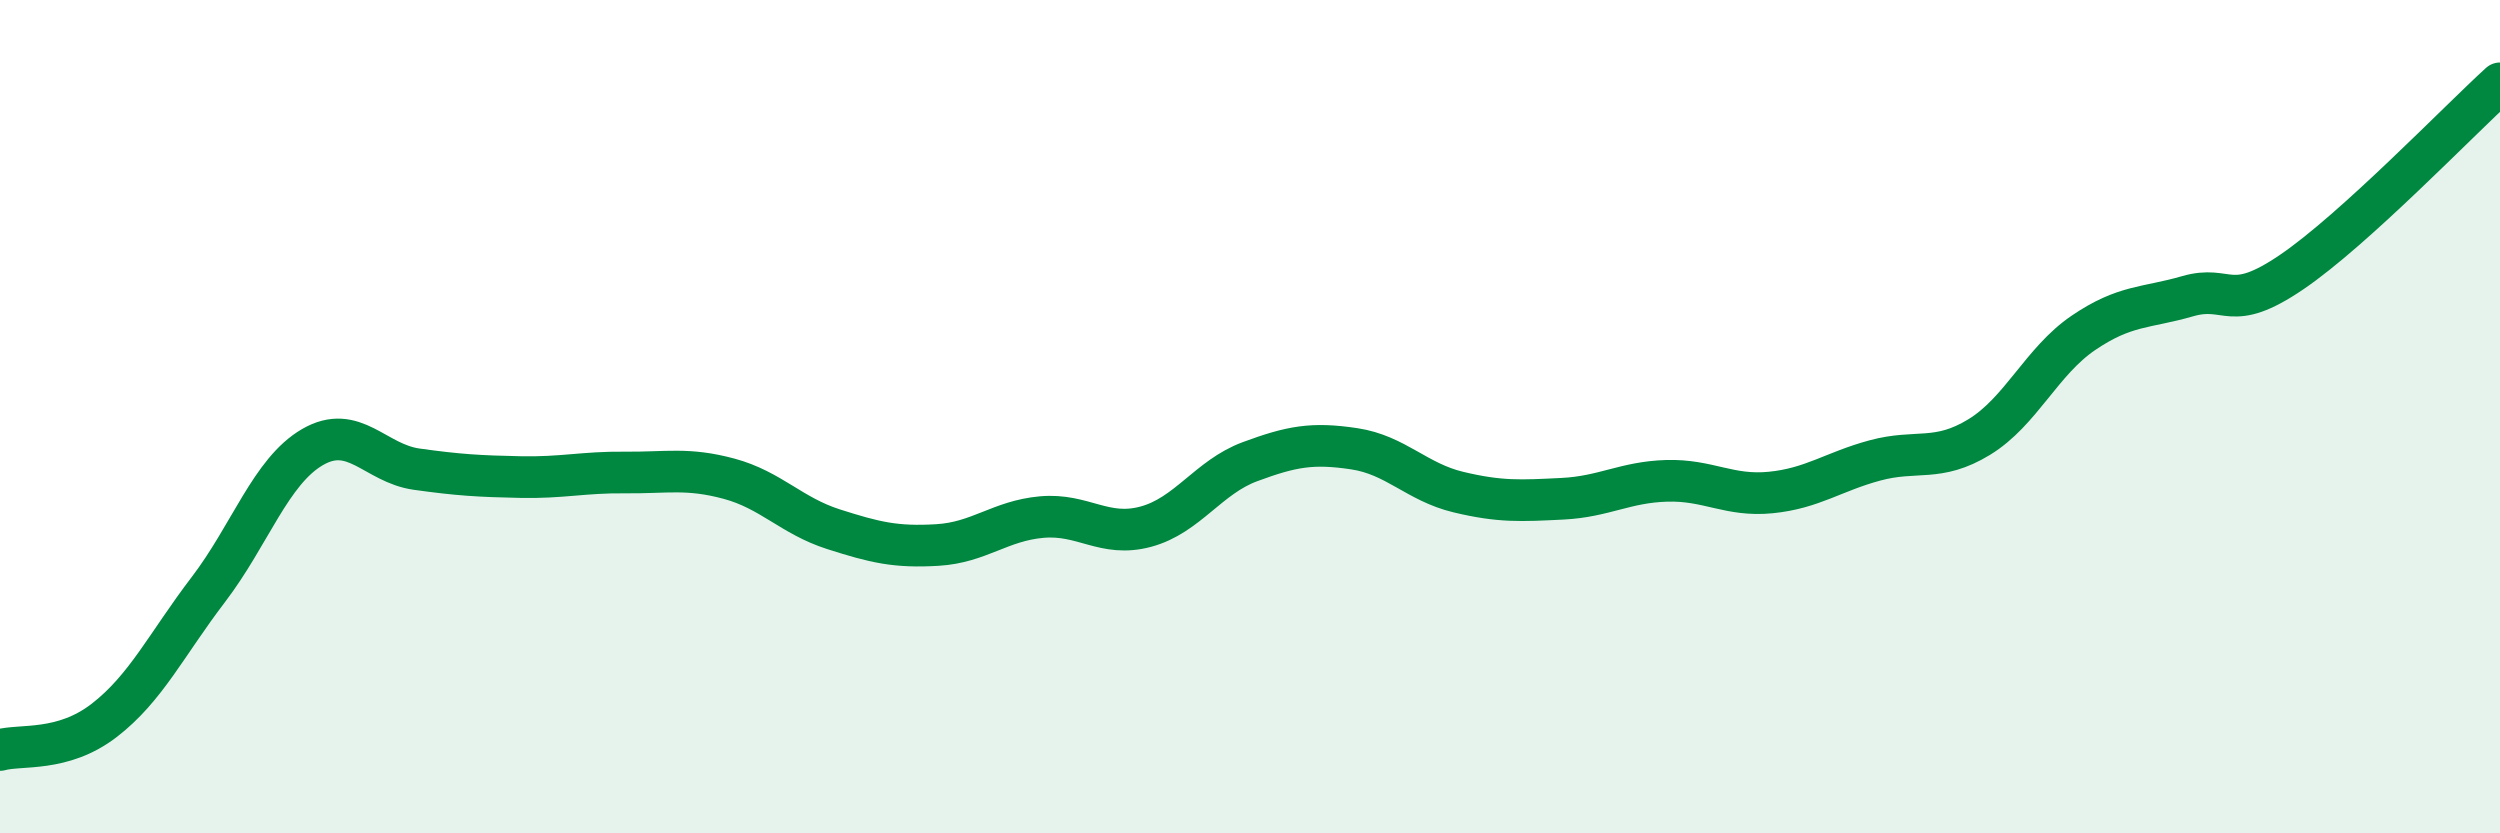
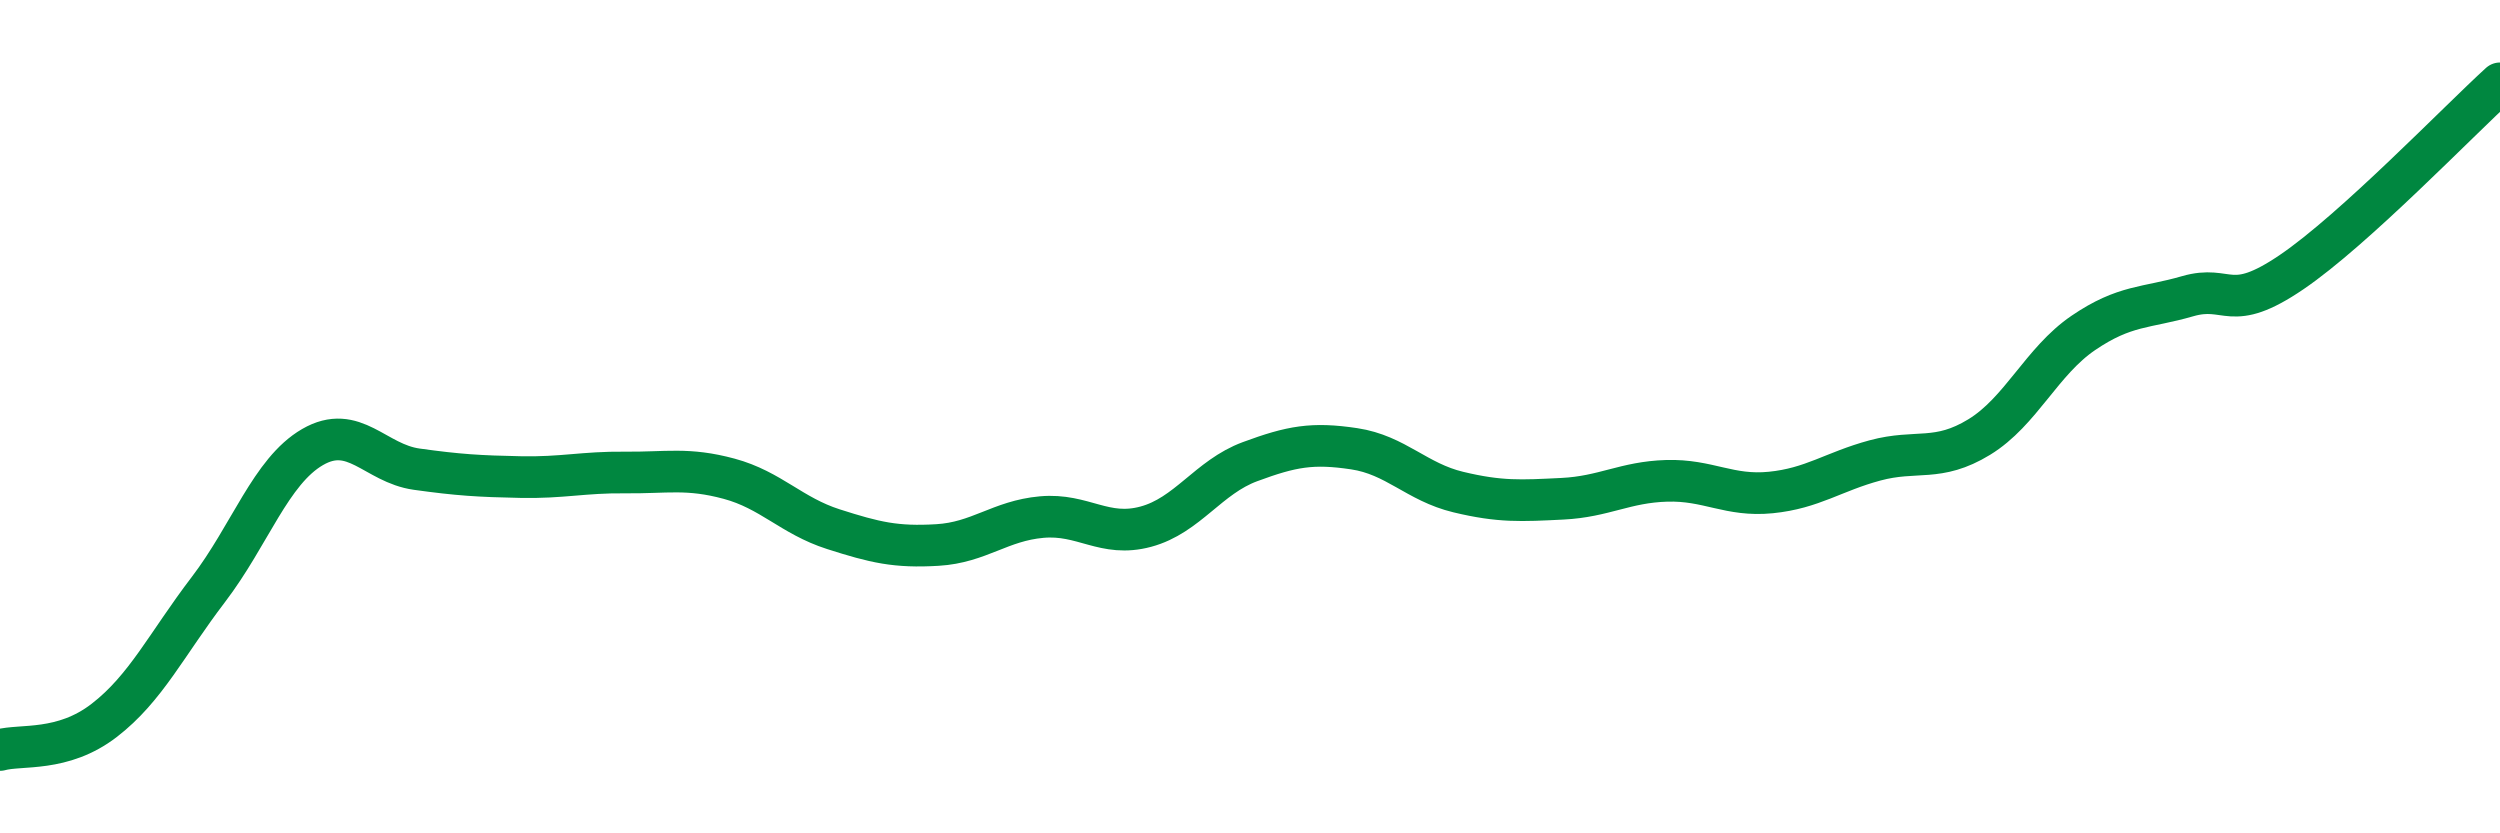
<svg xmlns="http://www.w3.org/2000/svg" width="60" height="20" viewBox="0 0 60 20">
-   <path d="M 0,18 C 0.5,17.86 1.5,18.06 2.5,17.29 C 3.5,16.52 4,15.46 5,14.15 C 6,12.84 6.5,11.31 7.5,10.73 C 8.5,10.15 9,11.12 10,11.26 C 11,11.4 11.5,11.43 12.5,11.45 C 13.5,11.47 14,11.33 15,11.34 C 16,11.35 16.5,11.22 17.5,11.49 C 18.5,11.76 19,12.38 20,12.7 C 21,13.02 21.5,13.14 22.5,13.08 C 23.5,13.02 24,12.5 25,12.41 C 26,12.32 26.5,12.91 27.5,12.64 C 28.5,12.37 29,11.45 30,11.08 C 31,10.71 31.5,10.62 32.5,10.77 C 33.5,10.92 34,11.57 35,11.81 C 36,12.05 36.5,12.02 37.5,11.97 C 38.5,11.92 39,11.57 40,11.54 C 41,11.51 41.5,11.92 42.5,11.82 C 43.5,11.72 44,11.32 45,11.05 C 46,10.78 46.5,11.1 47.5,10.49 C 48.5,9.88 49,8.67 50,7.99 C 51,7.31 51.5,7.4 52.5,7.11 C 53.5,6.82 53.5,7.55 55,6.53 C 56.5,5.51 59,2.91 60,2L60 20L0 20Z" fill="#008740" opacity="0.1" stroke-linecap="round" stroke-linejoin="round" />
  <path d="M 0,18 C 0.5,17.86 1.5,18.06 2.5,17.29 C 3.5,16.52 4,15.46 5,14.15 C 6,12.84 6.5,11.31 7.5,10.73 C 8.5,10.15 9,11.12 10,11.26 C 11,11.4 11.5,11.43 12.5,11.45 C 13.5,11.47 14,11.33 15,11.34 C 16,11.35 16.5,11.22 17.5,11.49 C 18.5,11.76 19,12.38 20,12.7 C 21,13.02 21.5,13.14 22.5,13.08 C 23.5,13.02 24,12.5 25,12.41 C 26,12.32 26.5,12.91 27.5,12.64 C 28.5,12.37 29,11.45 30,11.08 C 31,10.71 31.5,10.62 32.5,10.77 C 33.5,10.92 34,11.57 35,11.81 C 36,12.05 36.5,12.02 37.5,11.97 C 38.5,11.92 39,11.57 40,11.54 C 41,11.51 41.5,11.92 42.5,11.82 C 43.5,11.72 44,11.32 45,11.05 C 46,10.78 46.5,11.1 47.5,10.49 C 48.5,9.88 49,8.67 50,7.99 C 51,7.31 51.5,7.4 52.5,7.11 C 53.5,6.82 53.5,7.55 55,6.53 C 56.5,5.51 59,2.91 60,2" stroke="#008740" stroke-width="1" fill="none" stroke-linecap="round" stroke-linejoin="round" />
</svg>